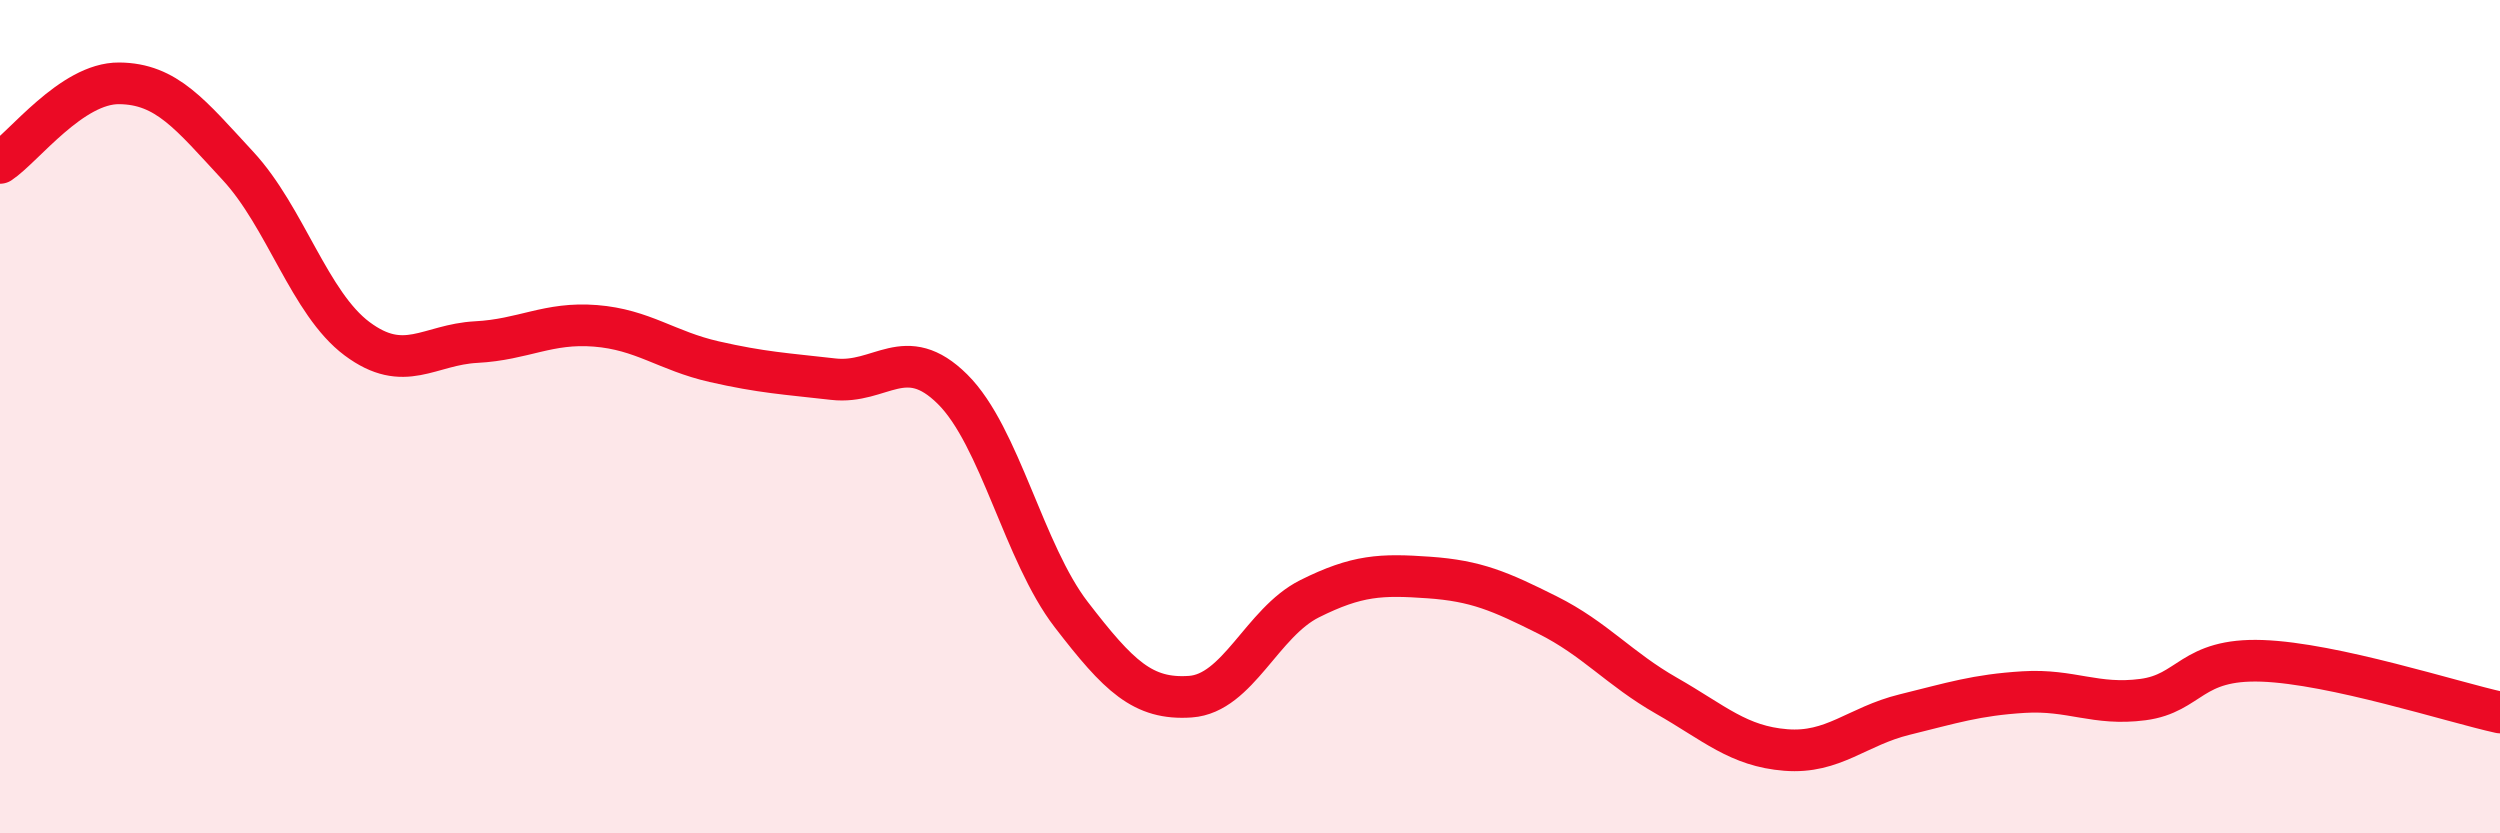
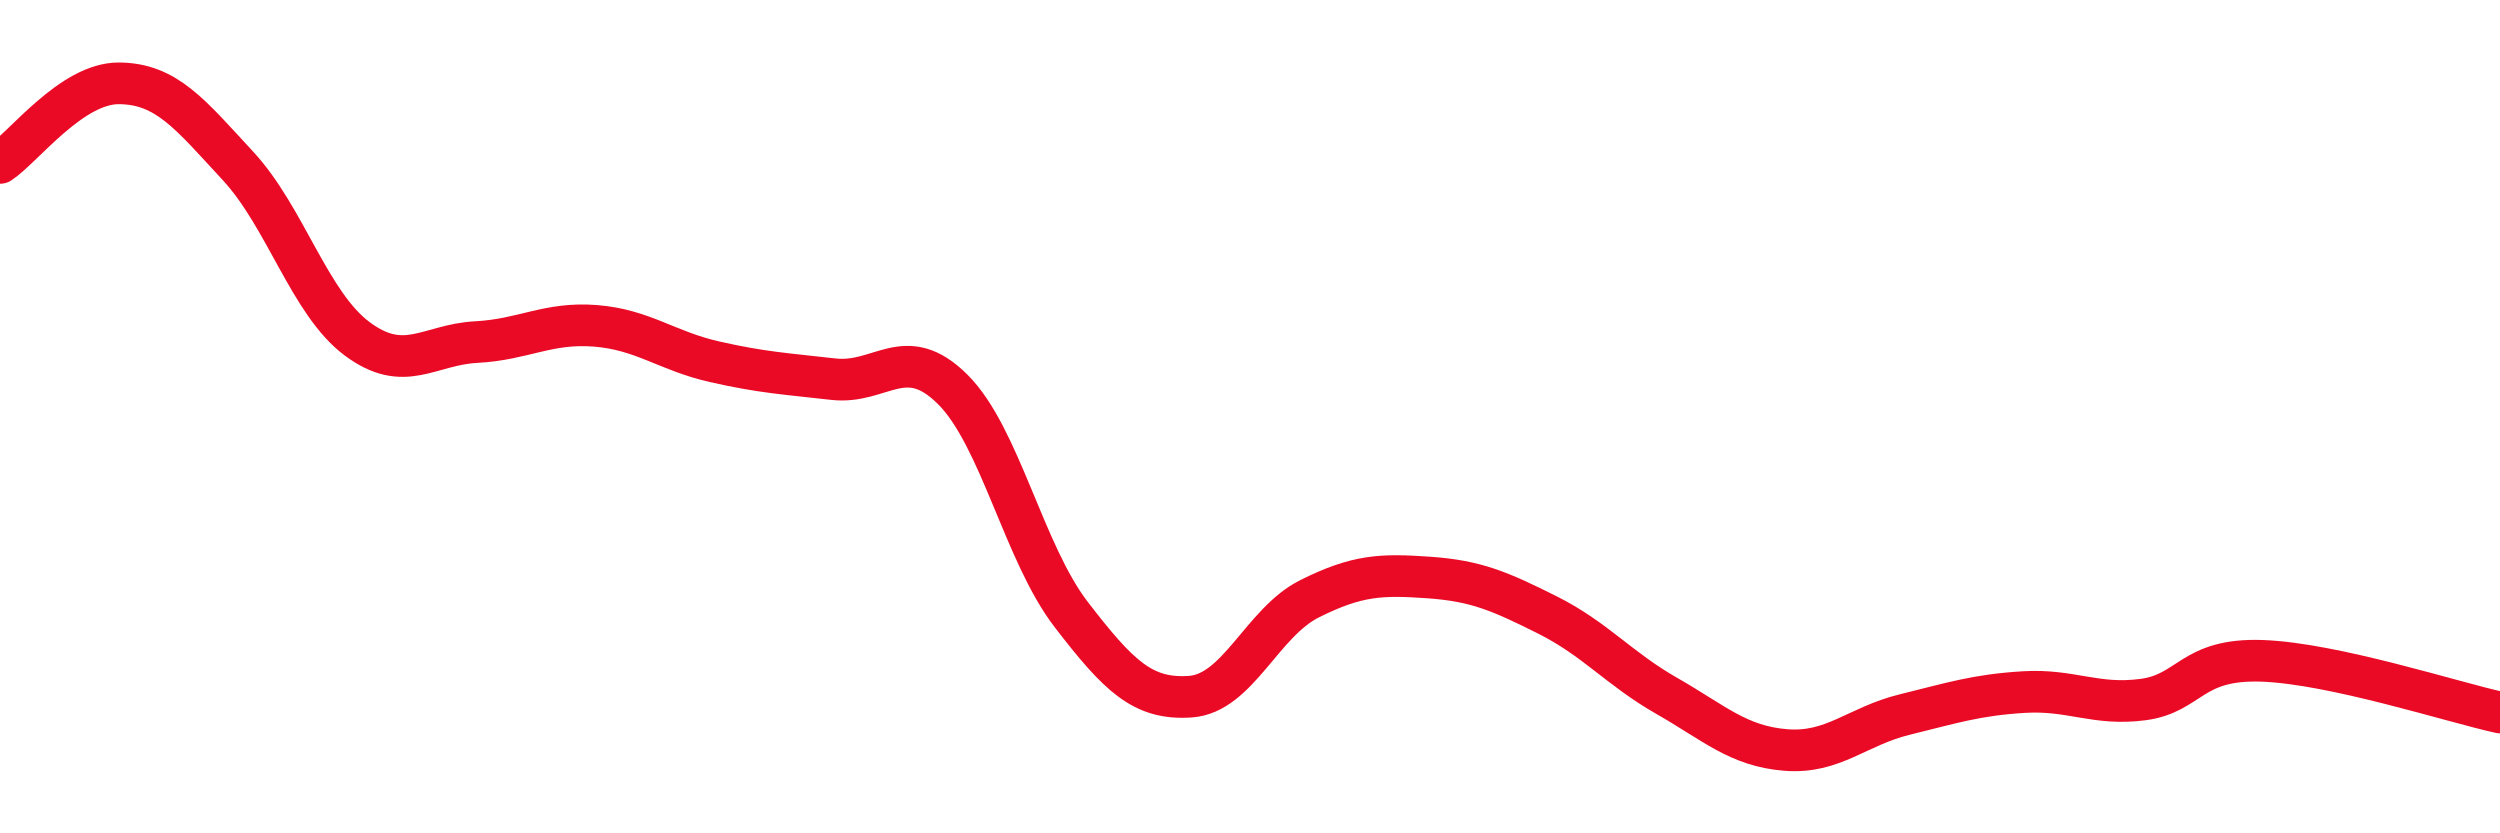
<svg xmlns="http://www.w3.org/2000/svg" width="60" height="20" viewBox="0 0 60 20">
-   <path d="M 0,3.91 C 0.57,3.53 1.72,1.99 2.86,2 C 4,2.01 4.57,2.75 5.71,3.98 C 6.85,5.21 7.43,7.28 8.57,8.13 C 9.71,8.98 10.29,8.27 11.43,8.21 C 12.57,8.15 13.15,7.73 14.29,7.82 C 15.43,7.91 16,8.42 17.14,8.68 C 18.28,8.94 18.86,8.97 20,9.1 C 21.14,9.23 21.72,8.21 22.86,9.34 C 24,10.47 24.57,13.27 25.71,14.75 C 26.85,16.23 27.43,16.8 28.57,16.72 C 29.71,16.64 30.29,14.94 31.43,14.37 C 32.57,13.8 33.15,13.78 34.29,13.86 C 35.43,13.94 36,14.19 37.14,14.76 C 38.28,15.33 38.86,16.05 40,16.7 C 41.14,17.35 41.72,17.91 42.86,18 C 44,18.09 44.57,17.43 45.71,17.15 C 46.85,16.87 47.43,16.68 48.57,16.61 C 49.71,16.54 50.29,16.94 51.43,16.79 C 52.57,16.64 52.58,15.8 54.29,15.86 C 56,15.92 58.86,16.85 60,17.1L60 20L0 20Z" fill="#EB0A25" opacity="0.1" stroke-linecap="round" stroke-linejoin="round" />
  <path d="M 0,3.91 C 0.57,3.53 1.72,1.99 2.86,2 C 4,2.01 4.57,2.75 5.71,3.98 C 6.85,5.21 7.43,7.28 8.57,8.13 C 9.71,8.98 10.29,8.27 11.43,8.21 C 12.57,8.15 13.15,7.73 14.29,7.82 C 15.43,7.91 16,8.42 17.14,8.68 C 18.28,8.94 18.86,8.97 20,9.1 C 21.14,9.23 21.72,8.21 22.86,9.34 C 24,10.47 24.57,13.27 25.71,14.75 C 26.85,16.23 27.43,16.8 28.57,16.72 C 29.71,16.64 30.29,14.94 31.43,14.37 C 32.57,13.8 33.15,13.78 34.29,13.86 C 35.43,13.94 36,14.19 37.14,14.76 C 38.28,15.33 38.86,16.05 40,16.7 C 41.14,17.35 41.72,17.91 42.86,18 C 44,18.09 44.57,17.43 45.71,17.15 C 46.85,16.87 47.43,16.68 48.57,16.61 C 49.71,16.54 50.29,16.94 51.43,16.79 C 52.57,16.64 52.58,15.8 54.29,15.86 C 56,15.92 58.86,16.85 60,17.1" stroke="#EB0A25" stroke-width="1" fill="none" stroke-linecap="round" stroke-linejoin="round" />
</svg>